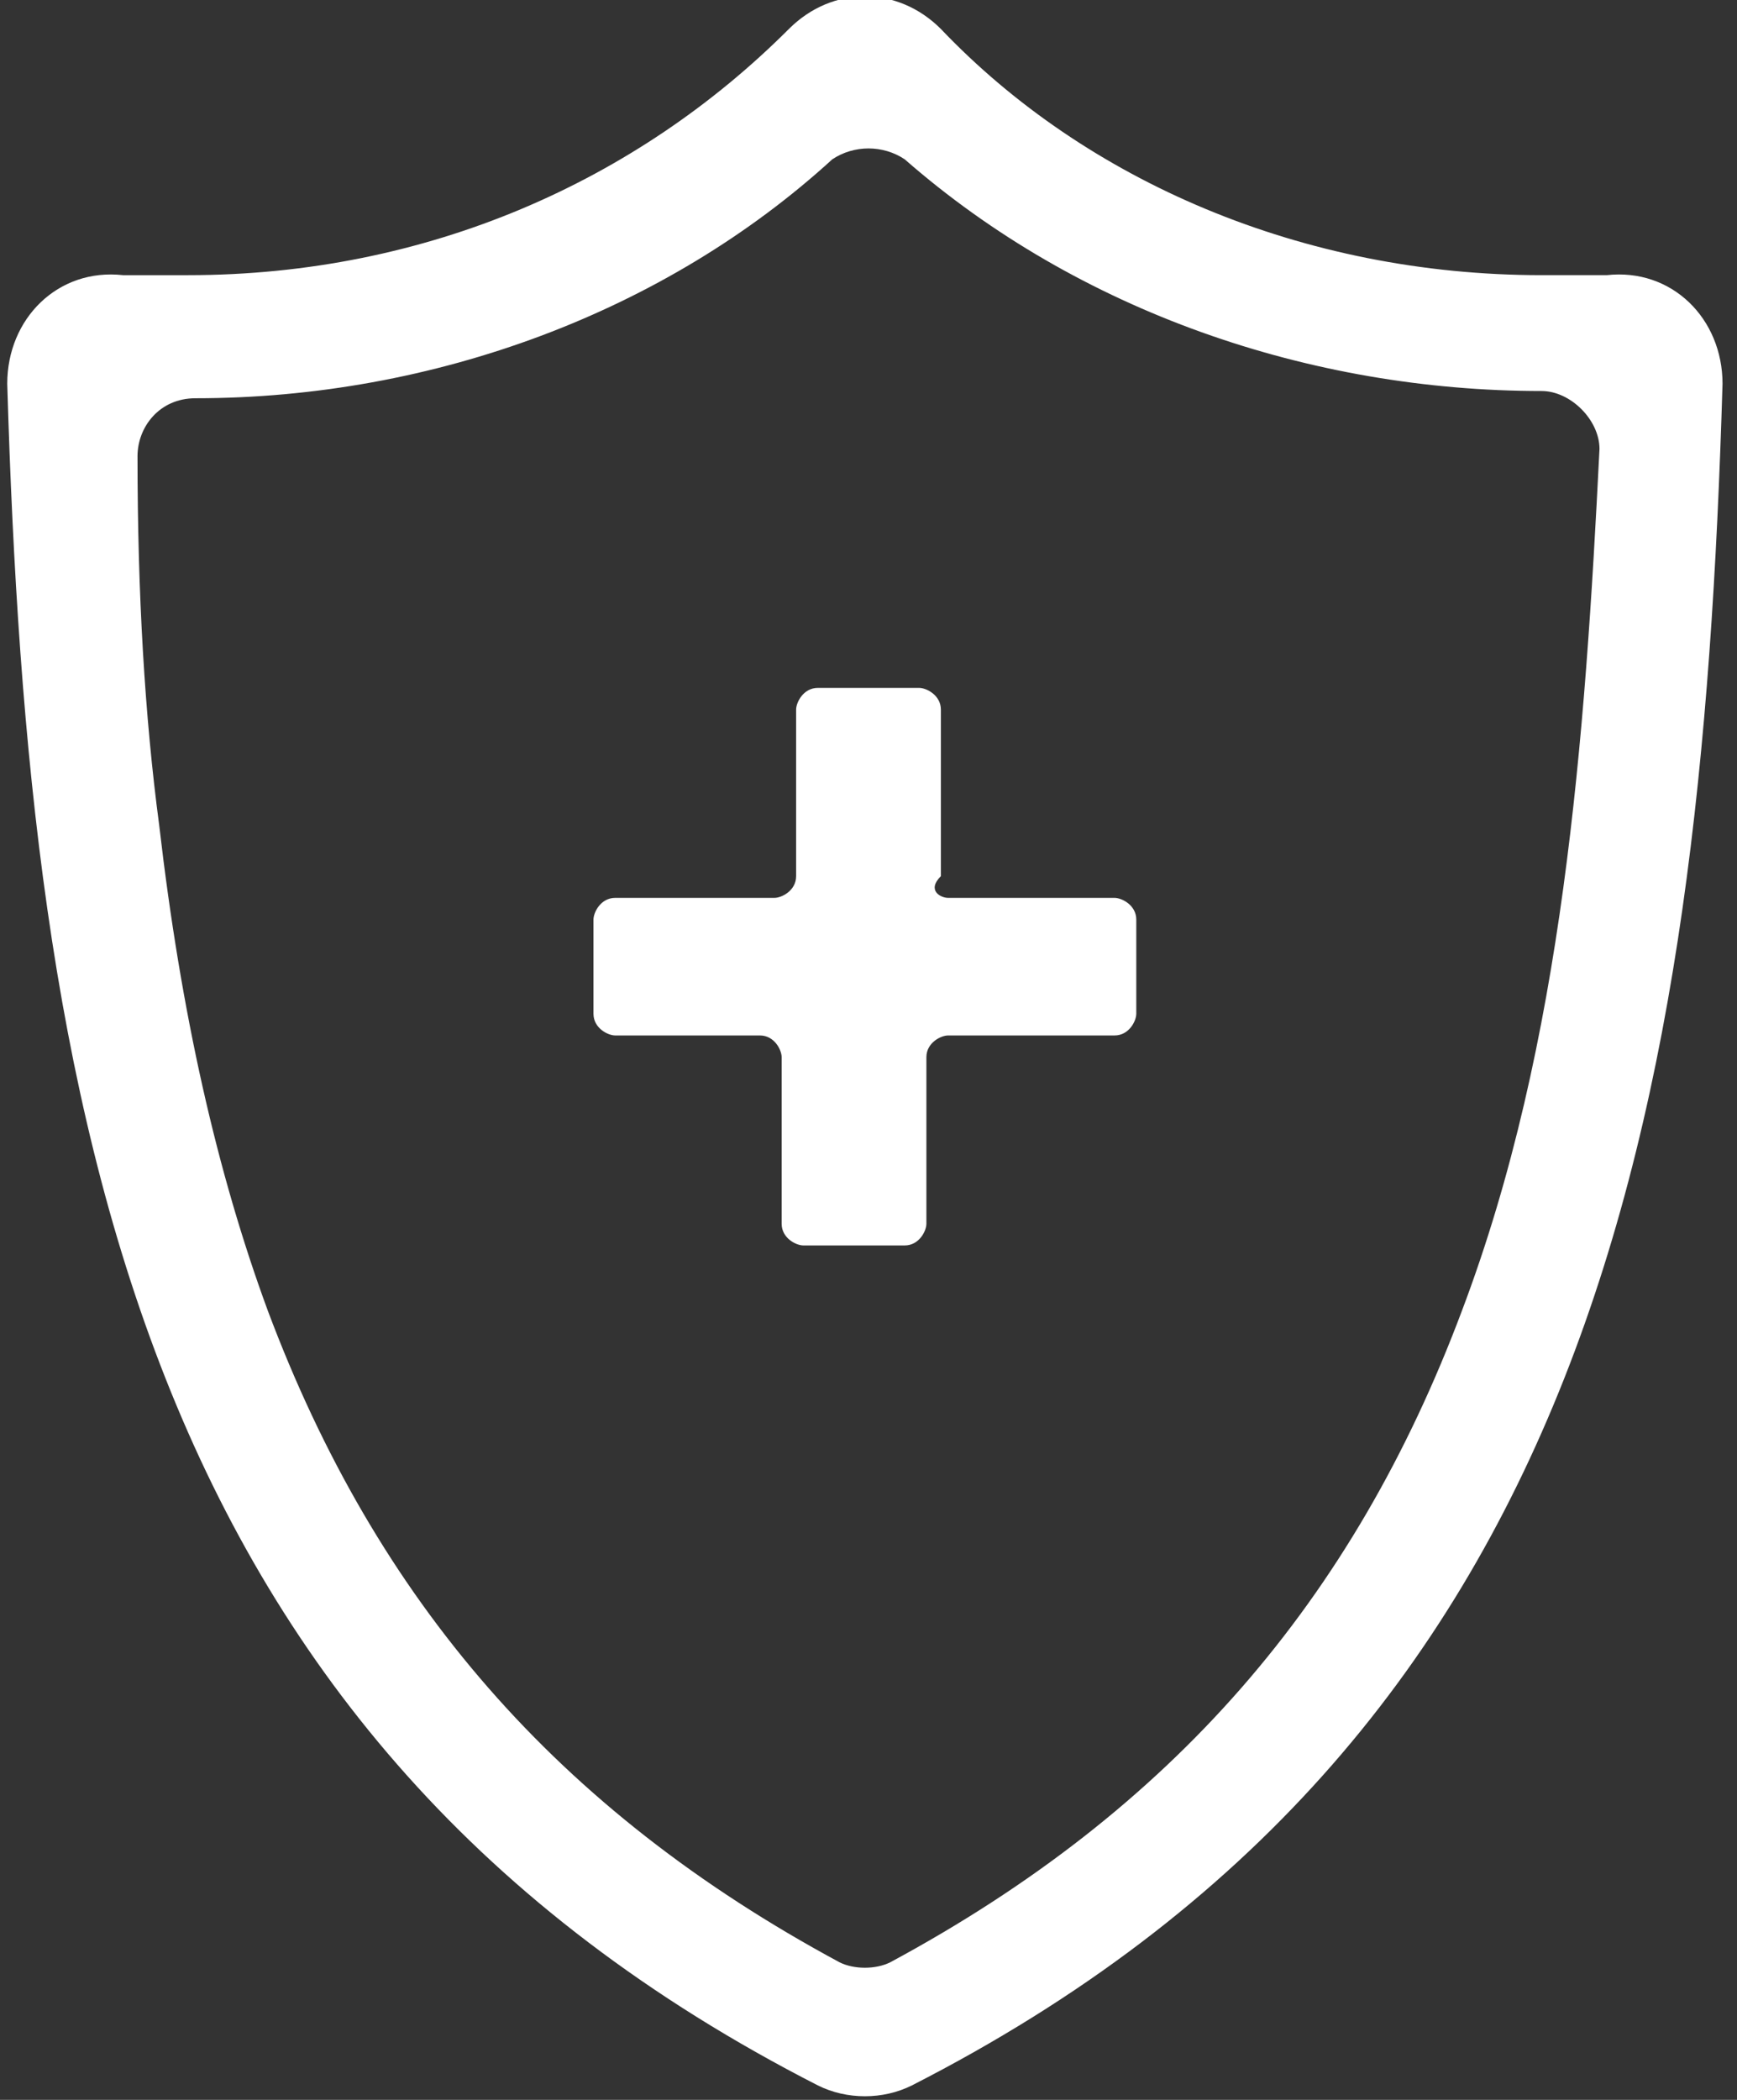
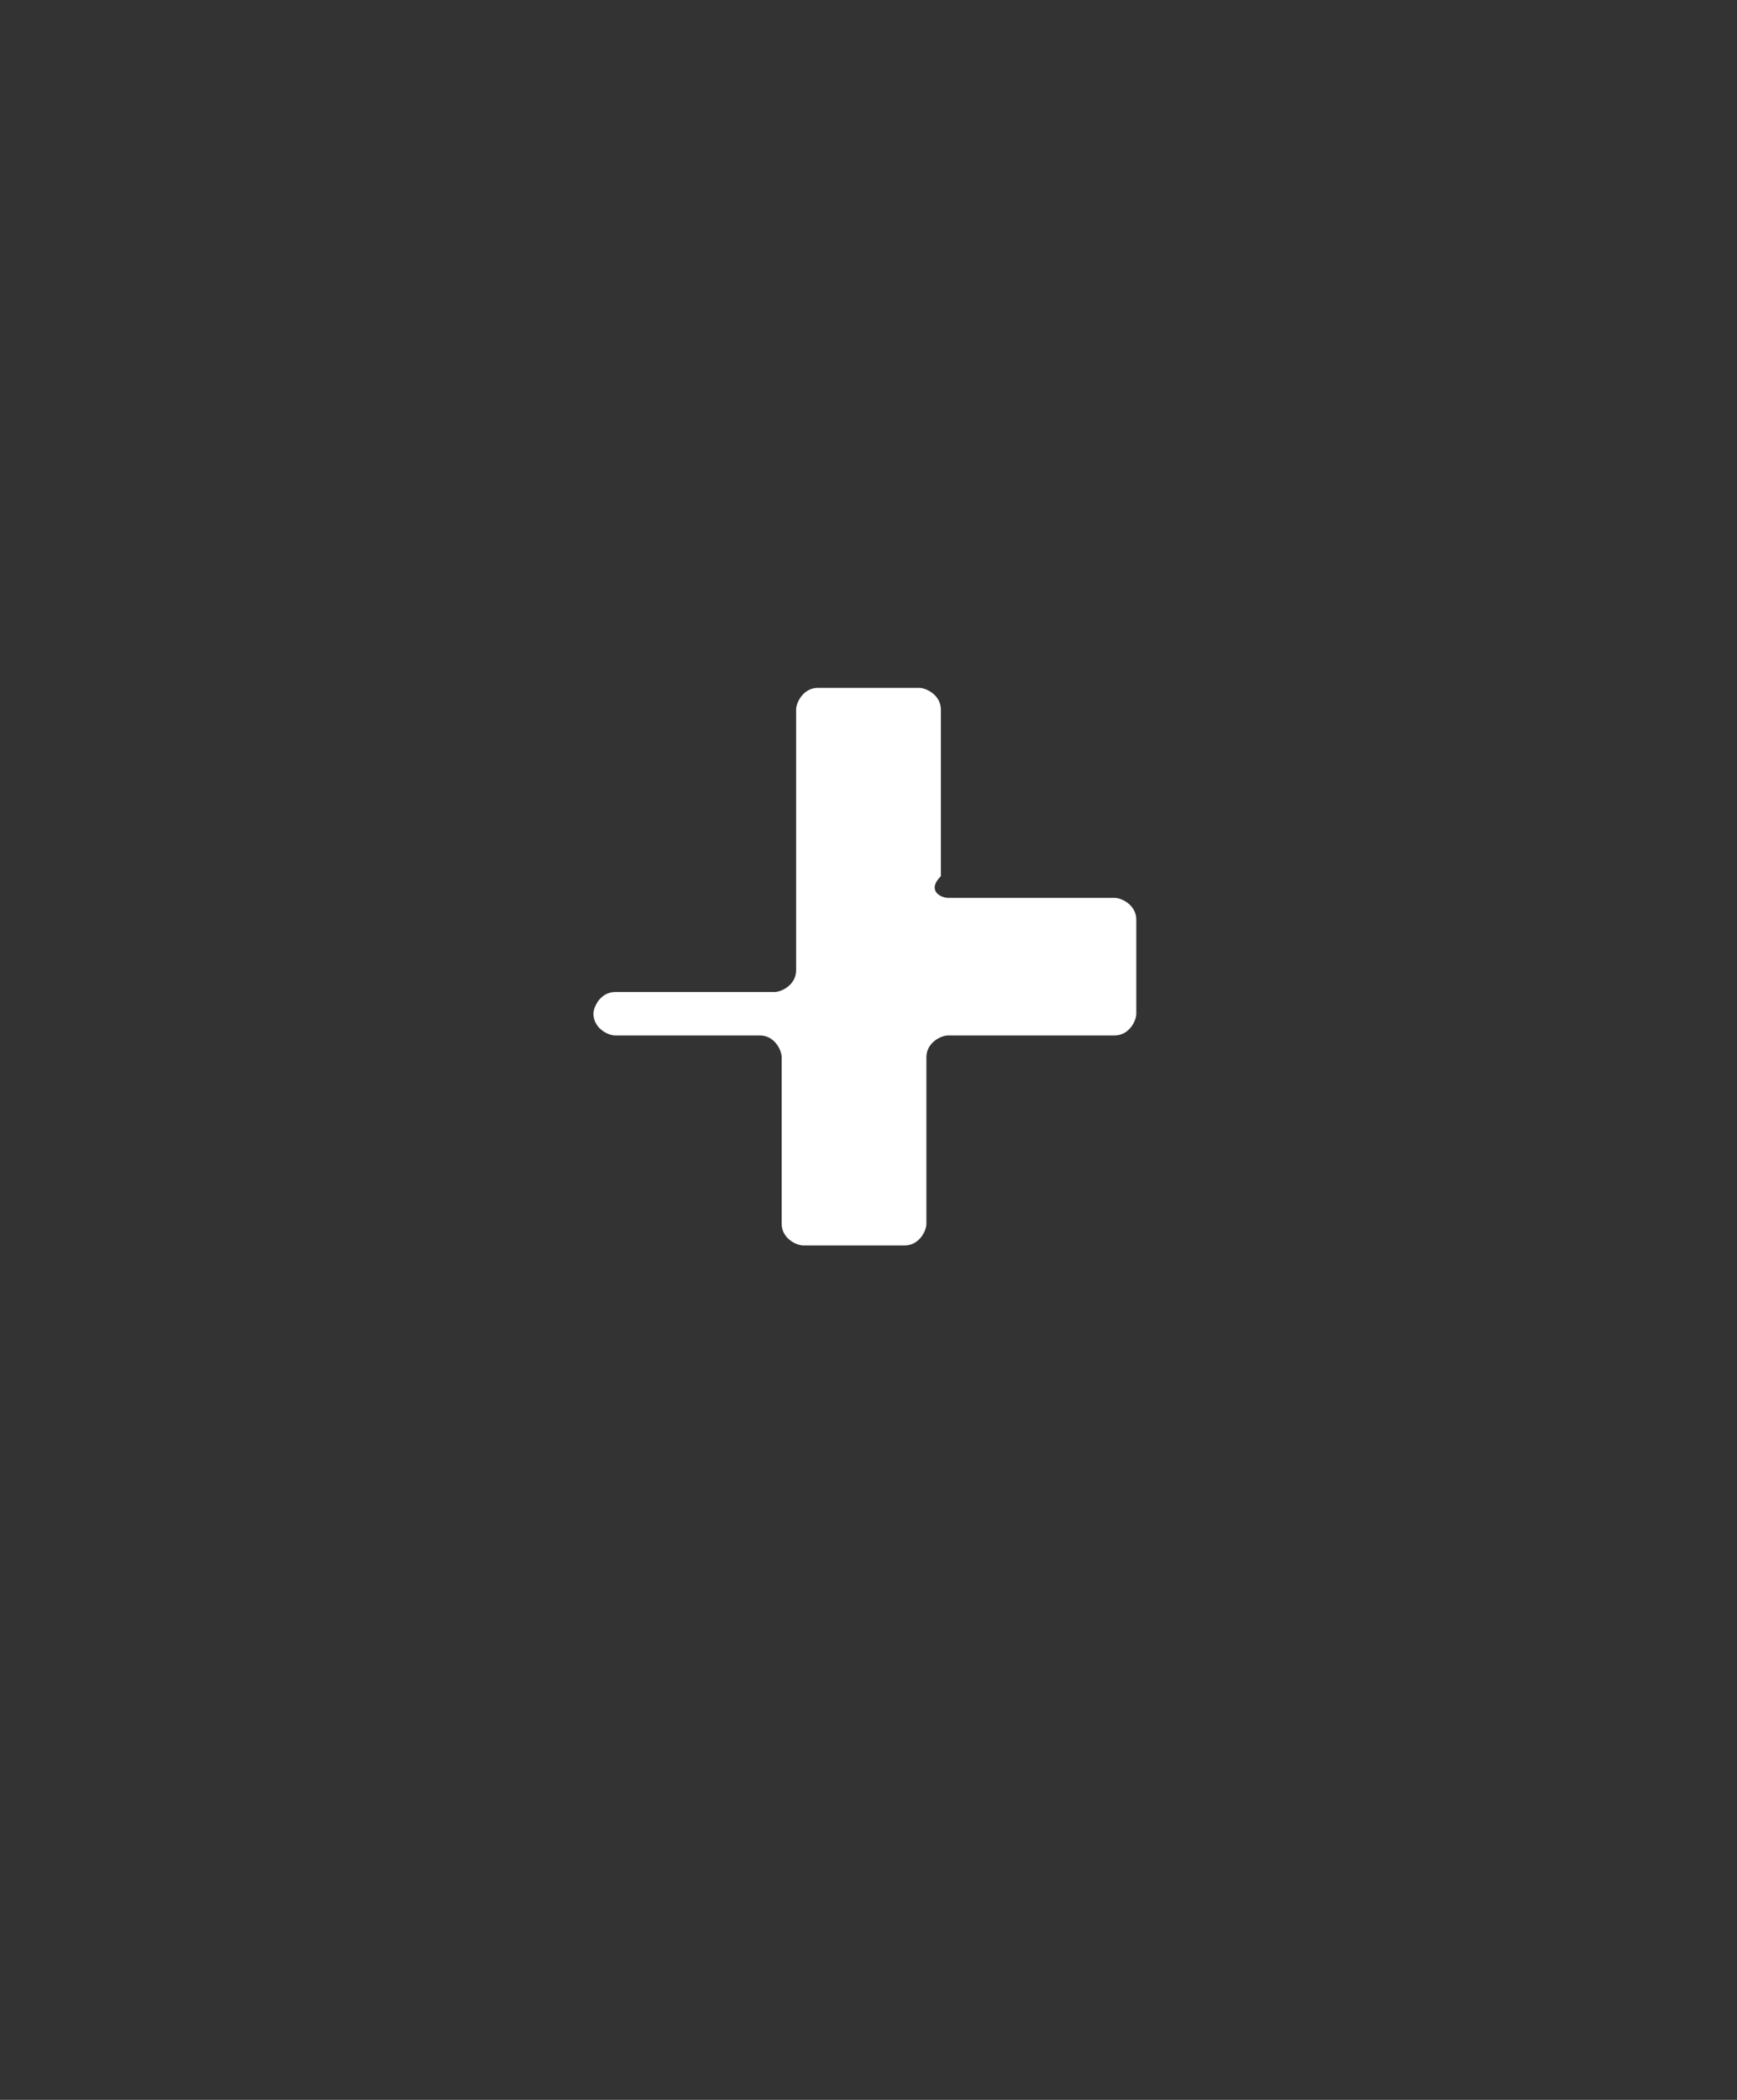
<svg xmlns="http://www.w3.org/2000/svg" version="1.1" id="Layer_1" x="0px" y="0px" height="29" width="24" viewBox="0 0 24 29" style="enable-background:new 0 0 24 29;" xml:space="preserve">
  <rect x="0" y="0" width="24" height="29" fill="#333333" stroke="none" />
  <style type="text/css">
	.st0{fill:#FFFFFF;}
</style>
  <g>
-     <path class="st0" d="M22.2,3.8c-0.3,0-0.6,0-0.9,0C18,3.8,15,2.5,13,0.4c-0.6-0.6-1.5-0.6-2.1,0c-2.1,2.1-5,3.4-8.3,3.4   c-0.3,0-0.6,0-0.9,0C0.8,3.7,0.1,4.4,0.1,5.3C0.4,15.4,1.9,24,11.3,28.8c0.4,0.2,0.9,0.2,1.3,0C22,24,23.5,15.4,23.8,5.3   C23.8,4.4,23.1,3.7,22.2,3.8L22.2,3.8z M20.2,18.1c-1.5,4-4,6.9-7.9,9c-0.2,0.1-0.5,0.1-0.7,0c-3.9-2.1-6.4-5-7.9-9   C3,16.2,2.5,14,2.2,11.4C2,9.9,1.9,8.2,1.9,6.3c0-0.4,0.3-0.8,0.8-0.8c3.3,0,6.5-1.2,8.8-3.3c0.3-0.2,0.7-0.2,1,0   c2.4,2.1,5.6,3.2,8.8,3.2c0.4,0,0.8,0.4,0.8,0.8C21.9,10.2,21.6,14.4,20.2,18.1L20.2,18.1z" />
-     <path class="st0" d="M13.1,12.4h2.3c0.1,0,0.3,0.1,0.3,0.3v1.3c0,0.1-0.1,0.3-0.3,0.3h-2.3c-0.1,0-0.3,0.1-0.3,0.3v2.3   c0,0.1-0.1,0.3-0.3,0.3h-1.4c-0.1,0-0.3-0.1-0.3-0.3v-2.3c0-0.1-0.1-0.3-0.3-0.3H8.5c-0.1,0-0.3-0.1-0.3-0.3v-1.3   c0-0.1,0.1-0.3,0.3-0.3h2.2c0.1,0,0.3-0.1,0.3-0.3V9.8c0-0.1,0.1-0.3,0.3-0.3h1.4c0.1,0,0.3,0.1,0.3,0.3v2.3   C12.8,12.3,13,12.4,13.1,12.4L13.1,12.4z" />
+     <path class="st0" d="M13.1,12.4h2.3c0.1,0,0.3,0.1,0.3,0.3v1.3c0,0.1-0.1,0.3-0.3,0.3h-2.3c-0.1,0-0.3,0.1-0.3,0.3v2.3   c0,0.1-0.1,0.3-0.3,0.3h-1.4c-0.1,0-0.3-0.1-0.3-0.3v-2.3c0-0.1-0.1-0.3-0.3-0.3H8.5c-0.1,0-0.3-0.1-0.3-0.3c0-0.1,0.1-0.3,0.3-0.3h2.2c0.1,0,0.3-0.1,0.3-0.3V9.8c0-0.1,0.1-0.3,0.3-0.3h1.4c0.1,0,0.3,0.1,0.3,0.3v2.3   C12.8,12.3,13,12.4,13.1,12.4L13.1,12.4z" />
  </g>
</svg>